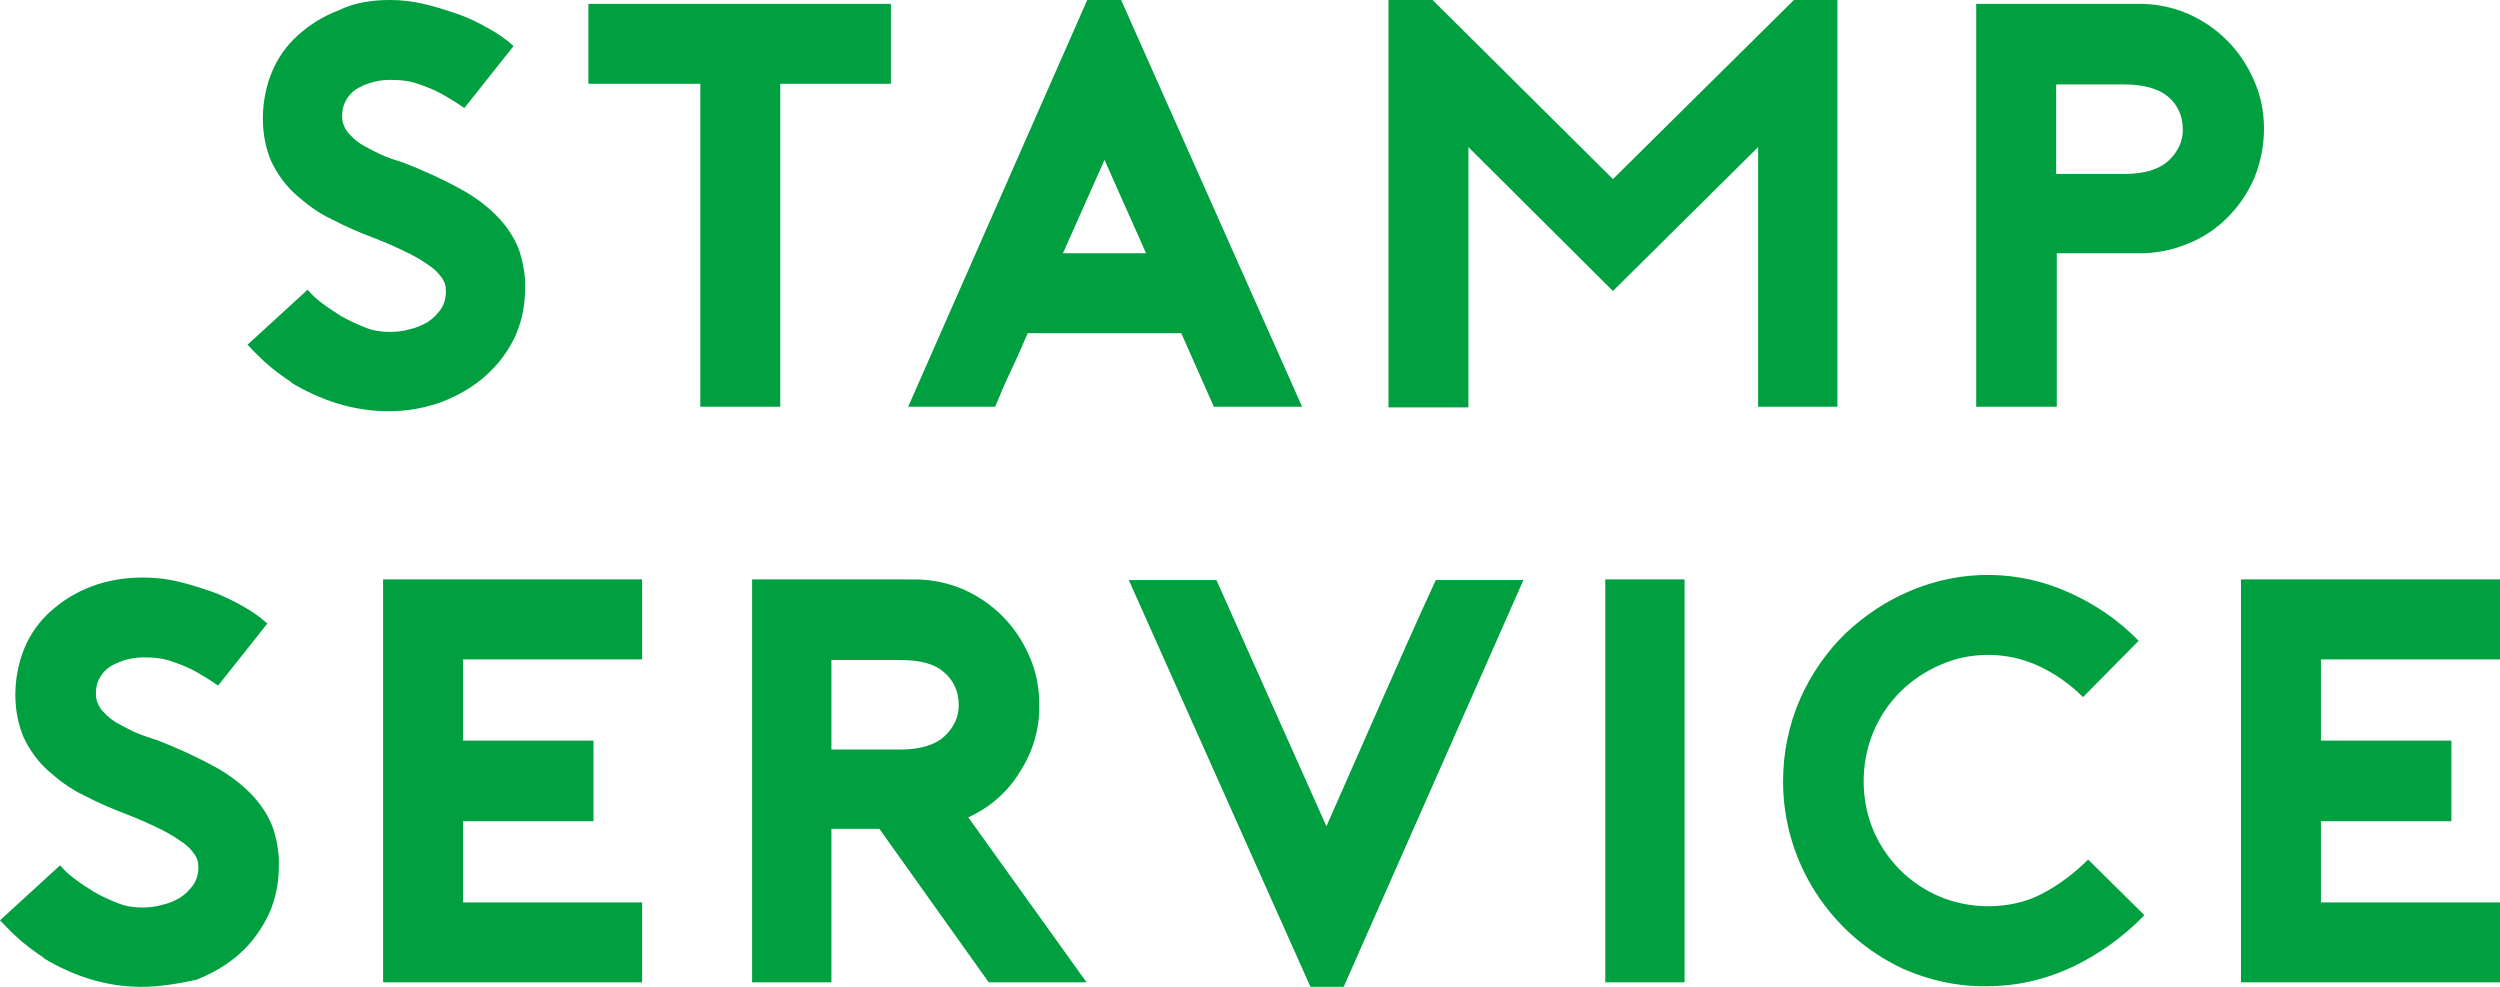
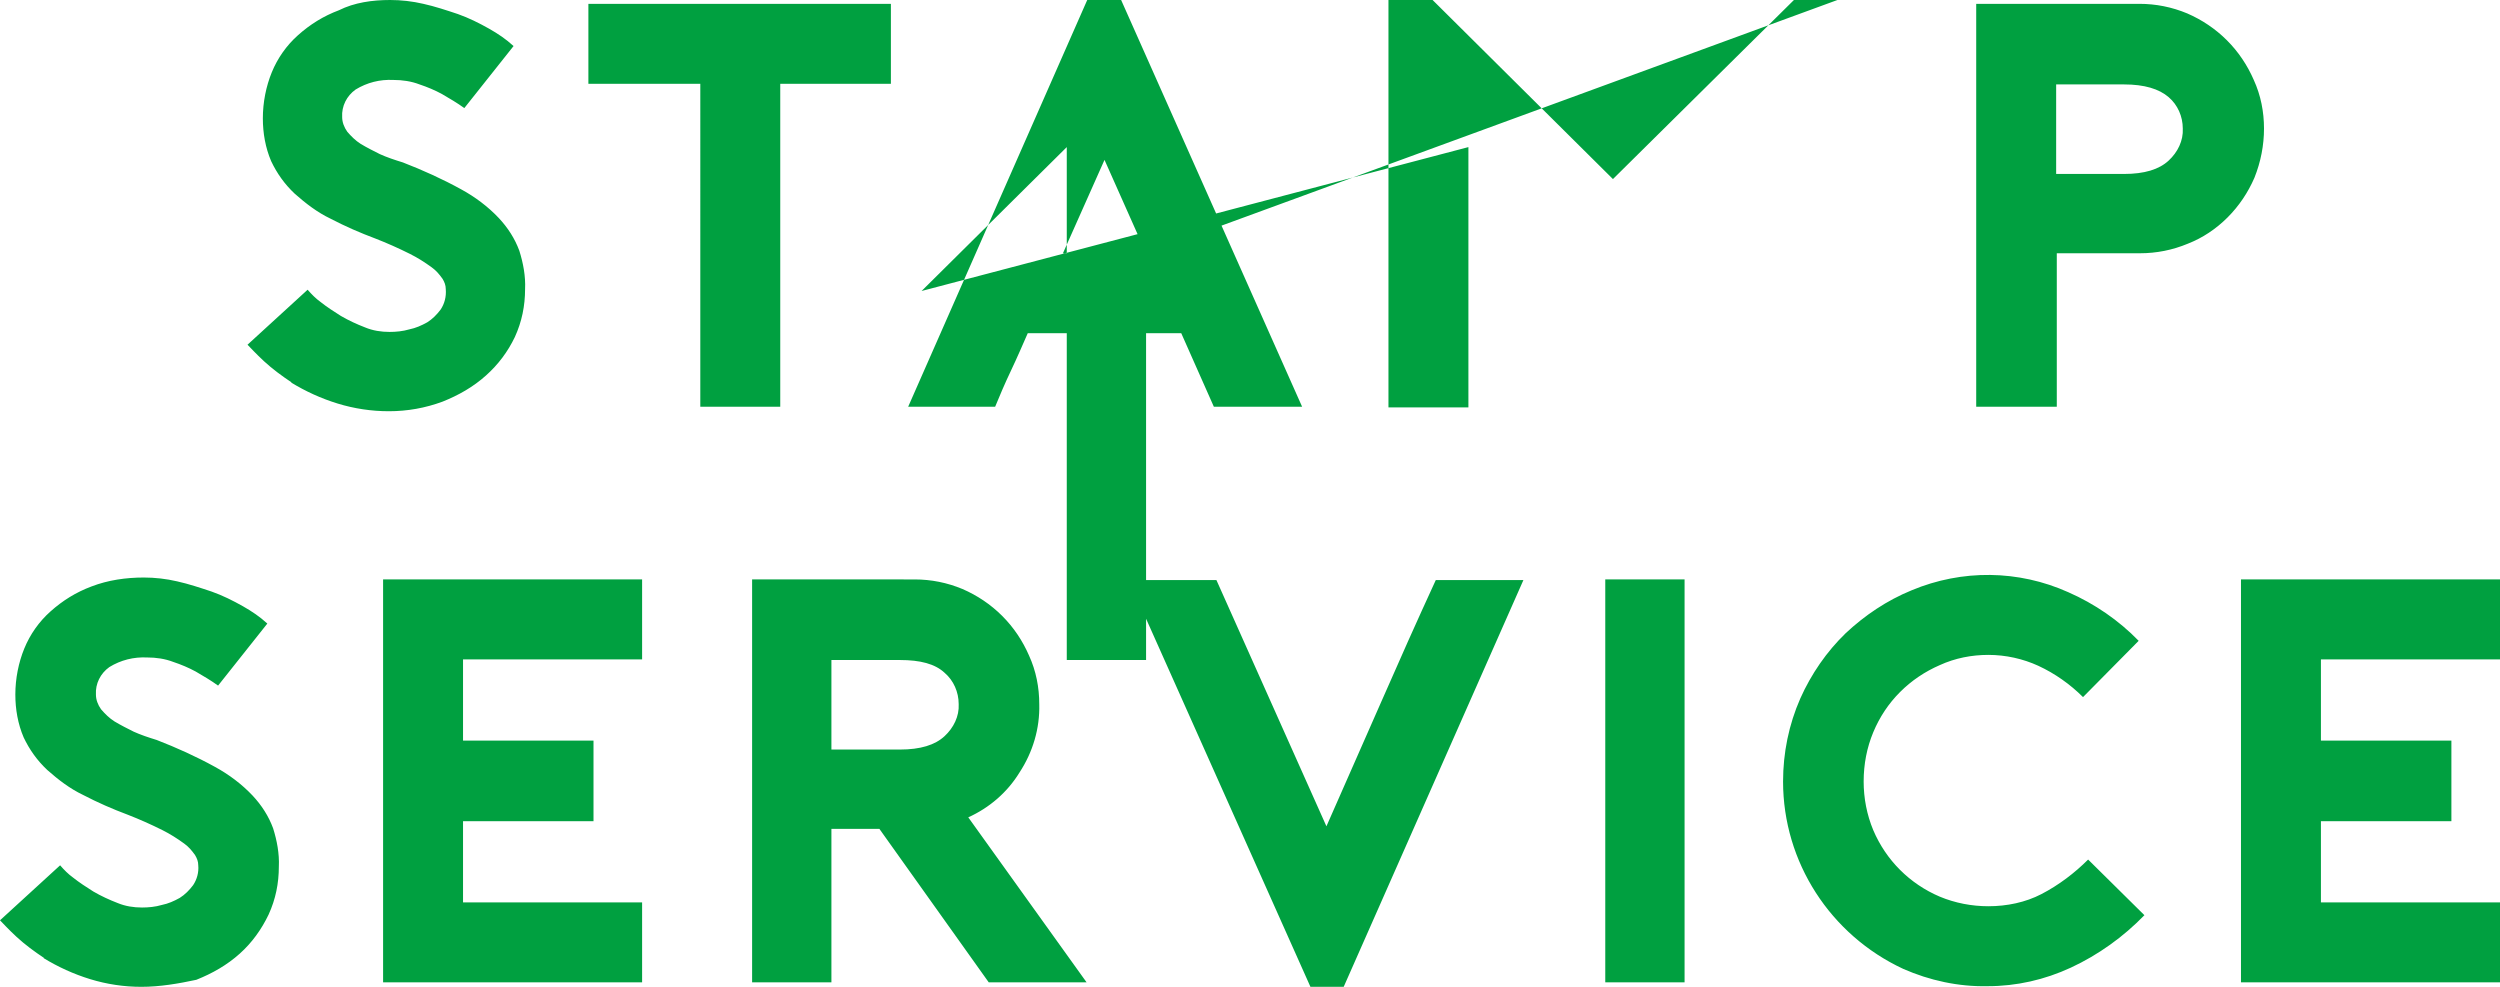
<svg xmlns="http://www.w3.org/2000/svg" version="1.1" id="twitter01" x="0" y="0" viewBox="0 0 390.9 154.3">
-   <path fill="#00A040" d="M60.8,64.3c-2.7,0-5.4-0.4-8-1.2c-2.6-0.8-5-1.9-7.3-3.3h0.1c-1.5-1-3-2.1-4.3-3.3 c-1.3-1.2-2.1-2.1-2.6-2.6l9.4-8.6c0.6,0.7,1.3,1.4,2,1.9c1,0.8,2.1,1.5,3.2,2.2c1.2,0.7,2.5,1.3,3.8,1.8c1.2,0.5,2.5,0.7,3.8,0.7 c1,0,2.1-0.1,3.1-0.4c1-0.2,1.9-0.6,2.8-1.1c0.8-0.5,1.5-1.2,2.1-2c0.6-0.9,0.9-2,0.8-3.2c0-0.6-0.2-1.1-0.5-1.6 c-0.5-0.7-1-1.3-1.7-1.8c-1.1-0.8-2.2-1.5-3.4-2.1c-1.8-0.9-3.6-1.7-5.4-2.4c-2.4-0.9-4.7-1.9-7-3.1c-2.1-1-3.9-2.4-5.6-3.9 c-1.6-1.5-2.8-3.2-3.7-5.1c-0.9-2.1-1.3-4.4-1.3-6.7c0-2.5,0.5-5,1.4-7.2c0.9-2.2,2.3-4.2,4.1-5.8c1.9-1.7,4-3,6.4-3.9 C55.4,0.4,58.2,0,61,0c1.7,0,3.5,0.2,5.2,0.6c1.8,0.4,3.6,1,5.4,1.6c1.7,0.6,3.3,1.4,4.9,2.3c1.4,0.8,2.6,1.6,3.8,2.7l-7.7,9.7 c-1.1-0.8-2.3-1.5-3.5-2.2c-1.1-0.6-2.3-1.1-3.5-1.5c-1.3-0.5-2.7-0.7-4.1-0.7c-2.1-0.1-4.1,0.4-5.9,1.5c-1.4,1-2.2,2.6-2.1,4.3 c0,0.8,0.3,1.6,0.8,2.3c0.6,0.7,1.3,1.4,2.1,1.9c1,0.6,2,1.1,3,1.6c1.1,0.5,2.3,0.9,3.6,1.3c3.1,1.2,6.2,2.6,9.1,4.2 c2.2,1.2,4.2,2.7,5.9,4.5c1.4,1.5,2.5,3.2,3.2,5.1c0.6,1.9,1,4,0.9,6c0,2.6-0.5,5.1-1.6,7.5C79.4,55,77.9,57,76,58.7 c-2,1.8-4.3,3.1-6.8,4.1C66.5,63.8,63.7,64.3,60.8,64.3z M139.2,13.1H122v50.5h-12.5V13.1H92V0.6h47.3V13.1z M175.3,0l28.3,63.6 h-13.8l-5.1-11.5h-24c-0.8,1.8-1.6,3.7-2.6,5.8s-1.8,4-2.5,5.7H142L170,0L175.3,0z M179.2,39.6L172.7,25l-6.5,14.6H179.2z M287.3,0 v63.6h-12.4V23l-22.7,22.5L229.6,23v40.7h-12.5V0h6.9l28.2,28l28.3-28H287.3z M321.5,63.6H309v-63h25.5c2.6,0,5.1,0.5,7.5,1.5 c2.3,1,4.4,2.4,6.2,4.2c1.8,1.8,3.2,3.9,4.2,6.2c1.1,2.4,1.6,5,1.6,7.6c0,2.6-0.5,5.2-1.5,7.7c-1,2.3-2.4,4.4-4.2,6.2 c-1.8,1.8-3.9,3.2-6.2,4.1c-2.4,1-4.9,1.5-7.5,1.5h-13V63.6z M321.5,27.2h10.6c3.2,0,5.5-0.7,7-2.1c1.4-1.3,2.3-3.1,2.2-5 c0-1.9-0.8-3.7-2.2-4.9c-1.5-1.3-3.8-2-7-2h-10.6V27.2z M22.1,154.3c-2.7,0-5.4-0.4-8-1.2c-2.6-0.8-5-1.9-7.3-3.3h0.1 c-1.5-1-3-2.1-4.3-3.3c-1.3-1.2-2.1-2.1-2.6-2.6l9.4-8.6c0.6,0.7,1.3,1.4,2,1.9c1,0.8,2.1,1.5,3.2,2.2c1.2,0.7,2.5,1.3,3.8,1.8 c1.2,0.5,2.5,0.7,3.8,0.7c1,0,2.1-0.1,3.1-0.4c1-0.2,1.9-0.6,2.8-1.1c0.8-0.5,1.5-1.2,2.1-2c0.6-0.9,0.9-2,0.8-3.1 c0-0.6-0.2-1.1-0.5-1.6c-0.5-0.7-1-1.3-1.7-1.8c-1.1-0.8-2.2-1.5-3.4-2.1c-1.8-0.9-3.6-1.7-5.4-2.4c-2.4-0.9-4.7-1.9-7-3.1 c-2.1-1-3.9-2.4-5.6-3.9c-1.6-1.5-2.8-3.2-3.7-5.1c-0.9-2.1-1.3-4.4-1.3-6.7c0-2.5,0.5-5,1.4-7.2c0.9-2.2,2.3-4.2,4.1-5.8 c1.9-1.7,4-3,6.4-3.9c2.6-1,5.4-1.4,8.2-1.4c1.7,0,3.5,0.2,5.2,0.6c1.8,0.4,3.6,1,5.4,1.6c1.7,0.6,3.3,1.4,4.9,2.3 c1.4,0.8,2.6,1.6,3.8,2.7l-7.7,9.7c-1.1-0.8-2.3-1.5-3.5-2.2c-1.1-0.6-2.3-1.1-3.5-1.5c-1.3-0.5-2.7-0.7-4.1-0.7 c-2.1-0.1-4.1,0.4-5.9,1.5c-1.4,1-2.2,2.6-2.1,4.3c0,0.8,0.3,1.6,0.8,2.3c0.6,0.7,1.3,1.4,2.1,1.9c1,0.6,2,1.1,3,1.6 c1.1,0.5,2.3,0.9,3.6,1.3c3.1,1.2,6.2,2.6,9.1,4.2c2.2,1.2,4.2,2.7,5.9,4.5c1.4,1.5,2.5,3.2,3.2,5.1c0.6,1.9,1,4,0.9,6 c0,2.6-0.5,5.1-1.6,7.5c-1.1,2.3-2.6,4.4-4.5,6.1c-2,1.8-4.3,3.1-6.8,4.1C27.9,153.8,25,154.3,22.1,154.3z M72.4,103.1v12.7h20.4 v12.6H72.4v12.7h28v12.5H59.9v-63h40.5v12.5H72.4z M169.9,153.6h-15.3l-17.1-24H130v24h-12.4v-63H143c2.6,0,5.1,0.5,7.5,1.5 c2.3,1,4.4,2.4,6.2,4.2c1.8,1.8,3.2,3.9,4.2,6.2c1.1,2.4,1.6,5,1.6,7.6c0.1,3.8-1,7.5-3.1,10.7c-1.9,3.1-4.7,5.5-8,7L169.9,153.6z M140.7,117.2c3.2,0,5.5-0.7,7-2.1c1.4-1.3,2.3-3.1,2.2-5c0-1.9-0.8-3.7-2.2-4.9c-1.5-1.4-3.8-2-7-2H130v14H140.7z M204.9,154.3 l-28.4-63.6h13.7l17.2,38.5c2.8-6.4,5.7-12.9,8.5-19.3s5.7-12.9,8.6-19.2h13.7l-28.1,63.6H204.9z M251,153.6v-63h12.4v63H251z M335.3,143.1c-3.3,3.4-7.2,6.2-11.5,8.2c-4.1,1.9-8.5,2.9-13,2.9c-4.6,0.1-9.1-0.9-13.2-2.7c-11.4-5.3-18.8-16.7-18.8-29.3 c0-4.5,0.9-8.9,2.7-13c1.7-3.8,4.1-7.3,7.1-10.2c3-2.8,6.4-5.1,10.3-6.7c7.9-3.3,16.7-3.2,24.5,0.3c4.1,1.8,7.9,4.4,11,7.6l-8.7,8.8 c-2-2-4.4-3.7-7-4.9c-2.4-1.1-5.1-1.7-7.8-1.7c-2.6,0-5.2,0.5-7.6,1.6c-2.3,1-4.4,2.4-6.2,4.2c-1.8,1.8-3.2,3.9-4.2,6.3 c-1,2.4-1.5,5-1.5,7.7c0,2.6,0.5,5.2,1.5,7.6c2,4.7,5.7,8.4,10.4,10.4c2.4,1,5,1.5,7.6,1.5c2.9,0,5.8-0.6,8.3-1.9 c2.7-1.4,5.2-3.3,7.3-5.4L335.3,143.1z M362.9,103.1v12.7h20.4v12.6h-20.4v12.7h28v12.5h-40.5v-63h40.5v12.5L362.9,103.1z" />
+   <path fill="#00A040" d="M60.8,64.3c-2.7,0-5.4-0.4-8-1.2c-2.6-0.8-5-1.9-7.3-3.3h0.1c-1.5-1-3-2.1-4.3-3.3 c-1.3-1.2-2.1-2.1-2.6-2.6l9.4-8.6c0.6,0.7,1.3,1.4,2,1.9c1,0.8,2.1,1.5,3.2,2.2c1.2,0.7,2.5,1.3,3.8,1.8c1.2,0.5,2.5,0.7,3.8,0.7 c1,0,2.1-0.1,3.1-0.4c1-0.2,1.9-0.6,2.8-1.1c0.8-0.5,1.5-1.2,2.1-2c0.6-0.9,0.9-2,0.8-3.2c0-0.6-0.2-1.1-0.5-1.6 c-0.5-0.7-1-1.3-1.7-1.8c-1.1-0.8-2.2-1.5-3.4-2.1c-1.8-0.9-3.6-1.7-5.4-2.4c-2.4-0.9-4.7-1.9-7-3.1c-2.1-1-3.9-2.4-5.6-3.9 c-1.6-1.5-2.8-3.2-3.7-5.1c-0.9-2.1-1.3-4.4-1.3-6.7c0-2.5,0.5-5,1.4-7.2c0.9-2.2,2.3-4.2,4.1-5.8c1.9-1.7,4-3,6.4-3.9 C55.4,0.4,58.2,0,61,0c1.7,0,3.5,0.2,5.2,0.6c1.8,0.4,3.6,1,5.4,1.6c1.7,0.6,3.3,1.4,4.9,2.3c1.4,0.8,2.6,1.6,3.8,2.7l-7.7,9.7 c-1.1-0.8-2.3-1.5-3.5-2.2c-1.1-0.6-2.3-1.1-3.5-1.5c-1.3-0.5-2.7-0.7-4.1-0.7c-2.1-0.1-4.1,0.4-5.9,1.5c-1.4,1-2.2,2.6-2.1,4.3 c0,0.8,0.3,1.6,0.8,2.3c0.6,0.7,1.3,1.4,2.1,1.9c1,0.6,2,1.1,3,1.6c1.1,0.5,2.3,0.9,3.6,1.3c3.1,1.2,6.2,2.6,9.1,4.2 c2.2,1.2,4.2,2.7,5.9,4.5c1.4,1.5,2.5,3.2,3.2,5.1c0.6,1.9,1,4,0.9,6c0,2.6-0.5,5.1-1.6,7.5C79.4,55,77.9,57,76,58.7 c-2,1.8-4.3,3.1-6.8,4.1C66.5,63.8,63.7,64.3,60.8,64.3z M139.2,13.1H122v50.5h-12.5V13.1H92V0.6h47.3V13.1z M175.3,0l28.3,63.6 h-13.8l-5.1-11.5h-24c-0.8,1.8-1.6,3.7-2.6,5.8s-1.8,4-2.5,5.7H142L170,0L175.3,0z M179.2,39.6L172.7,25l-6.5,14.6H179.2z v63.6h-12.4V23l-22.7,22.5L229.6,23v40.7h-12.5V0h6.9l28.2,28l28.3-28H287.3z M321.5,63.6H309v-63h25.5c2.6,0,5.1,0.5,7.5,1.5 c2.3,1,4.4,2.4,6.2,4.2c1.8,1.8,3.2,3.9,4.2,6.2c1.1,2.4,1.6,5,1.6,7.6c0,2.6-0.5,5.2-1.5,7.7c-1,2.3-2.4,4.4-4.2,6.2 c-1.8,1.8-3.9,3.2-6.2,4.1c-2.4,1-4.9,1.5-7.5,1.5h-13V63.6z M321.5,27.2h10.6c3.2,0,5.5-0.7,7-2.1c1.4-1.3,2.3-3.1,2.2-5 c0-1.9-0.8-3.7-2.2-4.9c-1.5-1.3-3.8-2-7-2h-10.6V27.2z M22.1,154.3c-2.7,0-5.4-0.4-8-1.2c-2.6-0.8-5-1.9-7.3-3.3h0.1 c-1.5-1-3-2.1-4.3-3.3c-1.3-1.2-2.1-2.1-2.6-2.6l9.4-8.6c0.6,0.7,1.3,1.4,2,1.9c1,0.8,2.1,1.5,3.2,2.2c1.2,0.7,2.5,1.3,3.8,1.8 c1.2,0.5,2.5,0.7,3.8,0.7c1,0,2.1-0.1,3.1-0.4c1-0.2,1.9-0.6,2.8-1.1c0.8-0.5,1.5-1.2,2.1-2c0.6-0.9,0.9-2,0.8-3.1 c0-0.6-0.2-1.1-0.5-1.6c-0.5-0.7-1-1.3-1.7-1.8c-1.1-0.8-2.2-1.5-3.4-2.1c-1.8-0.9-3.6-1.7-5.4-2.4c-2.4-0.9-4.7-1.9-7-3.1 c-2.1-1-3.9-2.4-5.6-3.9c-1.6-1.5-2.8-3.2-3.7-5.1c-0.9-2.1-1.3-4.4-1.3-6.7c0-2.5,0.5-5,1.4-7.2c0.9-2.2,2.3-4.2,4.1-5.8 c1.9-1.7,4-3,6.4-3.9c2.6-1,5.4-1.4,8.2-1.4c1.7,0,3.5,0.2,5.2,0.6c1.8,0.4,3.6,1,5.4,1.6c1.7,0.6,3.3,1.4,4.9,2.3 c1.4,0.8,2.6,1.6,3.8,2.7l-7.7,9.7c-1.1-0.8-2.3-1.5-3.5-2.2c-1.1-0.6-2.3-1.1-3.5-1.5c-1.3-0.5-2.7-0.7-4.1-0.7 c-2.1-0.1-4.1,0.4-5.9,1.5c-1.4,1-2.2,2.6-2.1,4.3c0,0.8,0.3,1.6,0.8,2.3c0.6,0.7,1.3,1.4,2.1,1.9c1,0.6,2,1.1,3,1.6 c1.1,0.5,2.3,0.9,3.6,1.3c3.1,1.2,6.2,2.6,9.1,4.2c2.2,1.2,4.2,2.7,5.9,4.5c1.4,1.5,2.5,3.2,3.2,5.1c0.6,1.9,1,4,0.9,6 c0,2.6-0.5,5.1-1.6,7.5c-1.1,2.3-2.6,4.4-4.5,6.1c-2,1.8-4.3,3.1-6.8,4.1C27.9,153.8,25,154.3,22.1,154.3z M72.4,103.1v12.7h20.4 v12.6H72.4v12.7h28v12.5H59.9v-63h40.5v12.5H72.4z M169.9,153.6h-15.3l-17.1-24H130v24h-12.4v-63H143c2.6,0,5.1,0.5,7.5,1.5 c2.3,1,4.4,2.4,6.2,4.2c1.8,1.8,3.2,3.9,4.2,6.2c1.1,2.4,1.6,5,1.6,7.6c0.1,3.8-1,7.5-3.1,10.7c-1.9,3.1-4.7,5.5-8,7L169.9,153.6z M140.7,117.2c3.2,0,5.5-0.7,7-2.1c1.4-1.3,2.3-3.1,2.2-5c0-1.9-0.8-3.7-2.2-4.9c-1.5-1.4-3.8-2-7-2H130v14H140.7z M204.9,154.3 l-28.4-63.6h13.7l17.2,38.5c2.8-6.4,5.7-12.9,8.5-19.3s5.7-12.9,8.6-19.2h13.7l-28.1,63.6H204.9z M251,153.6v-63h12.4v63H251z M335.3,143.1c-3.3,3.4-7.2,6.2-11.5,8.2c-4.1,1.9-8.5,2.9-13,2.9c-4.6,0.1-9.1-0.9-13.2-2.7c-11.4-5.3-18.8-16.7-18.8-29.3 c0-4.5,0.9-8.9,2.7-13c1.7-3.8,4.1-7.3,7.1-10.2c3-2.8,6.4-5.1,10.3-6.7c7.9-3.3,16.7-3.2,24.5,0.3c4.1,1.8,7.9,4.4,11,7.6l-8.7,8.8 c-2-2-4.4-3.7-7-4.9c-2.4-1.1-5.1-1.7-7.8-1.7c-2.6,0-5.2,0.5-7.6,1.6c-2.3,1-4.4,2.4-6.2,4.2c-1.8,1.8-3.2,3.9-4.2,6.3 c-1,2.4-1.5,5-1.5,7.7c0,2.6,0.5,5.2,1.5,7.6c2,4.7,5.7,8.4,10.4,10.4c2.4,1,5,1.5,7.6,1.5c2.9,0,5.8-0.6,8.3-1.9 c2.7-1.4,5.2-3.3,7.3-5.4L335.3,143.1z M362.9,103.1v12.7h20.4v12.6h-20.4v12.7h28v12.5h-40.5v-63h40.5v12.5L362.9,103.1z" />
</svg>